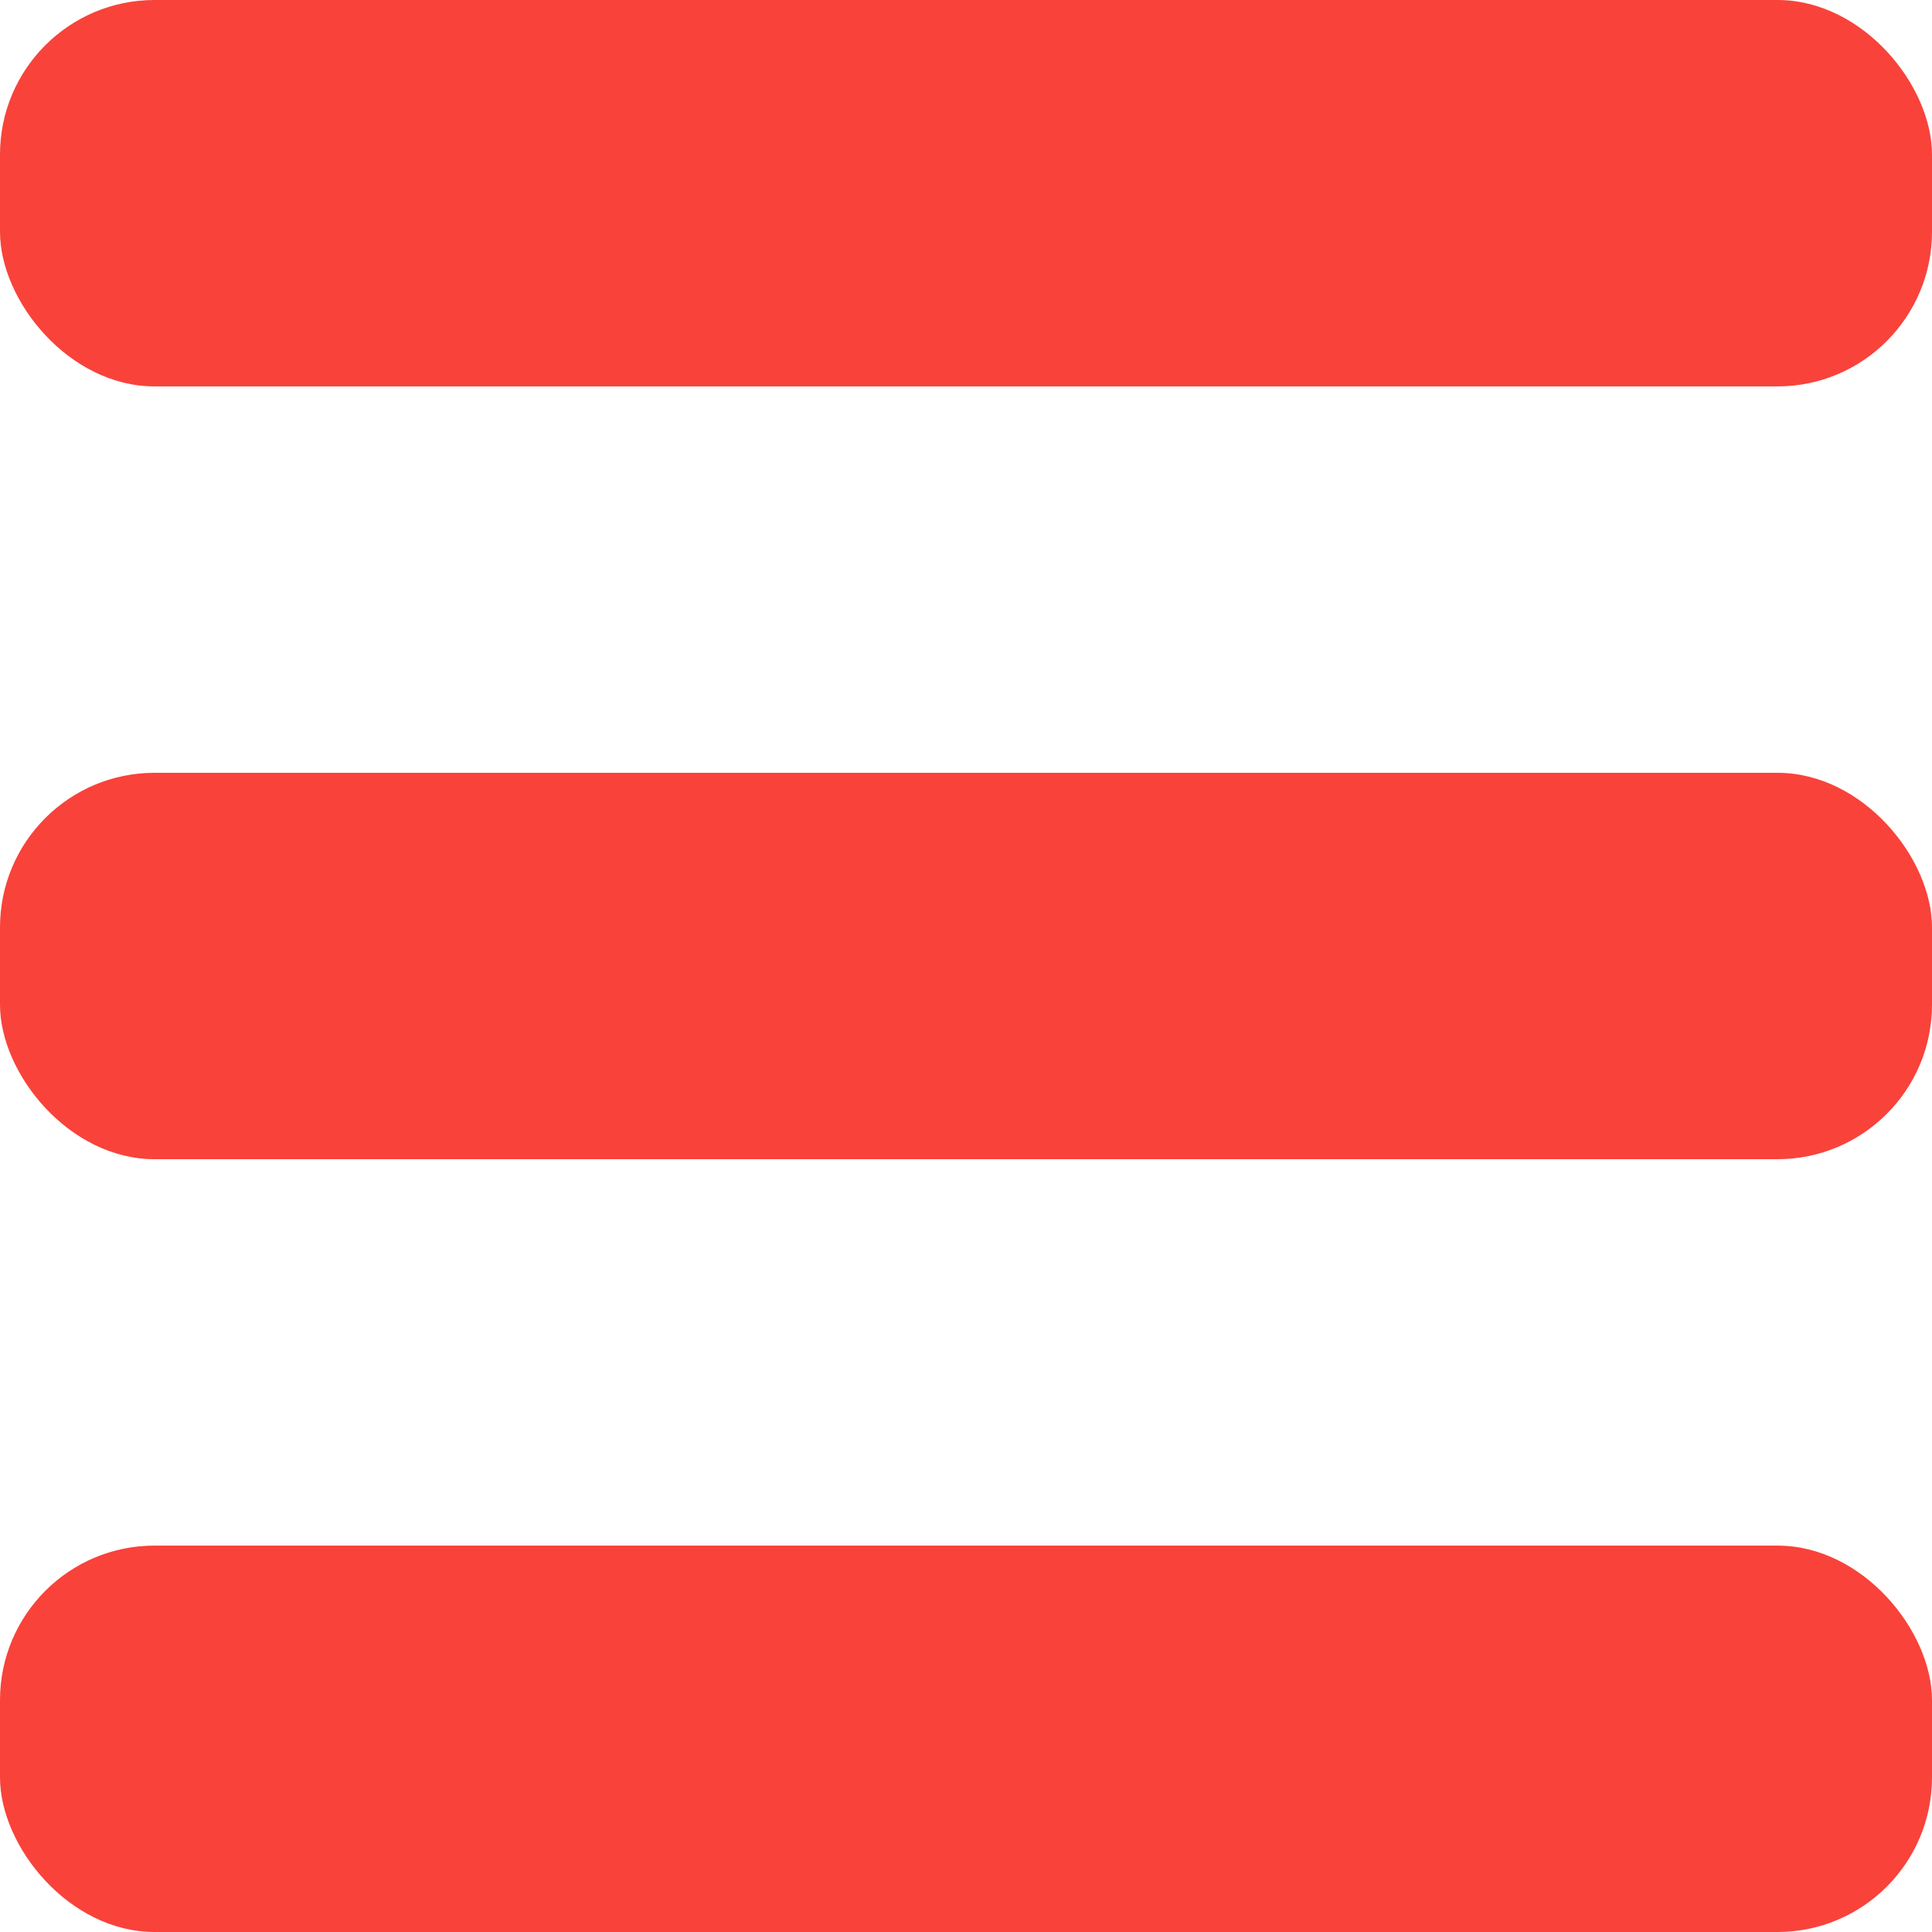
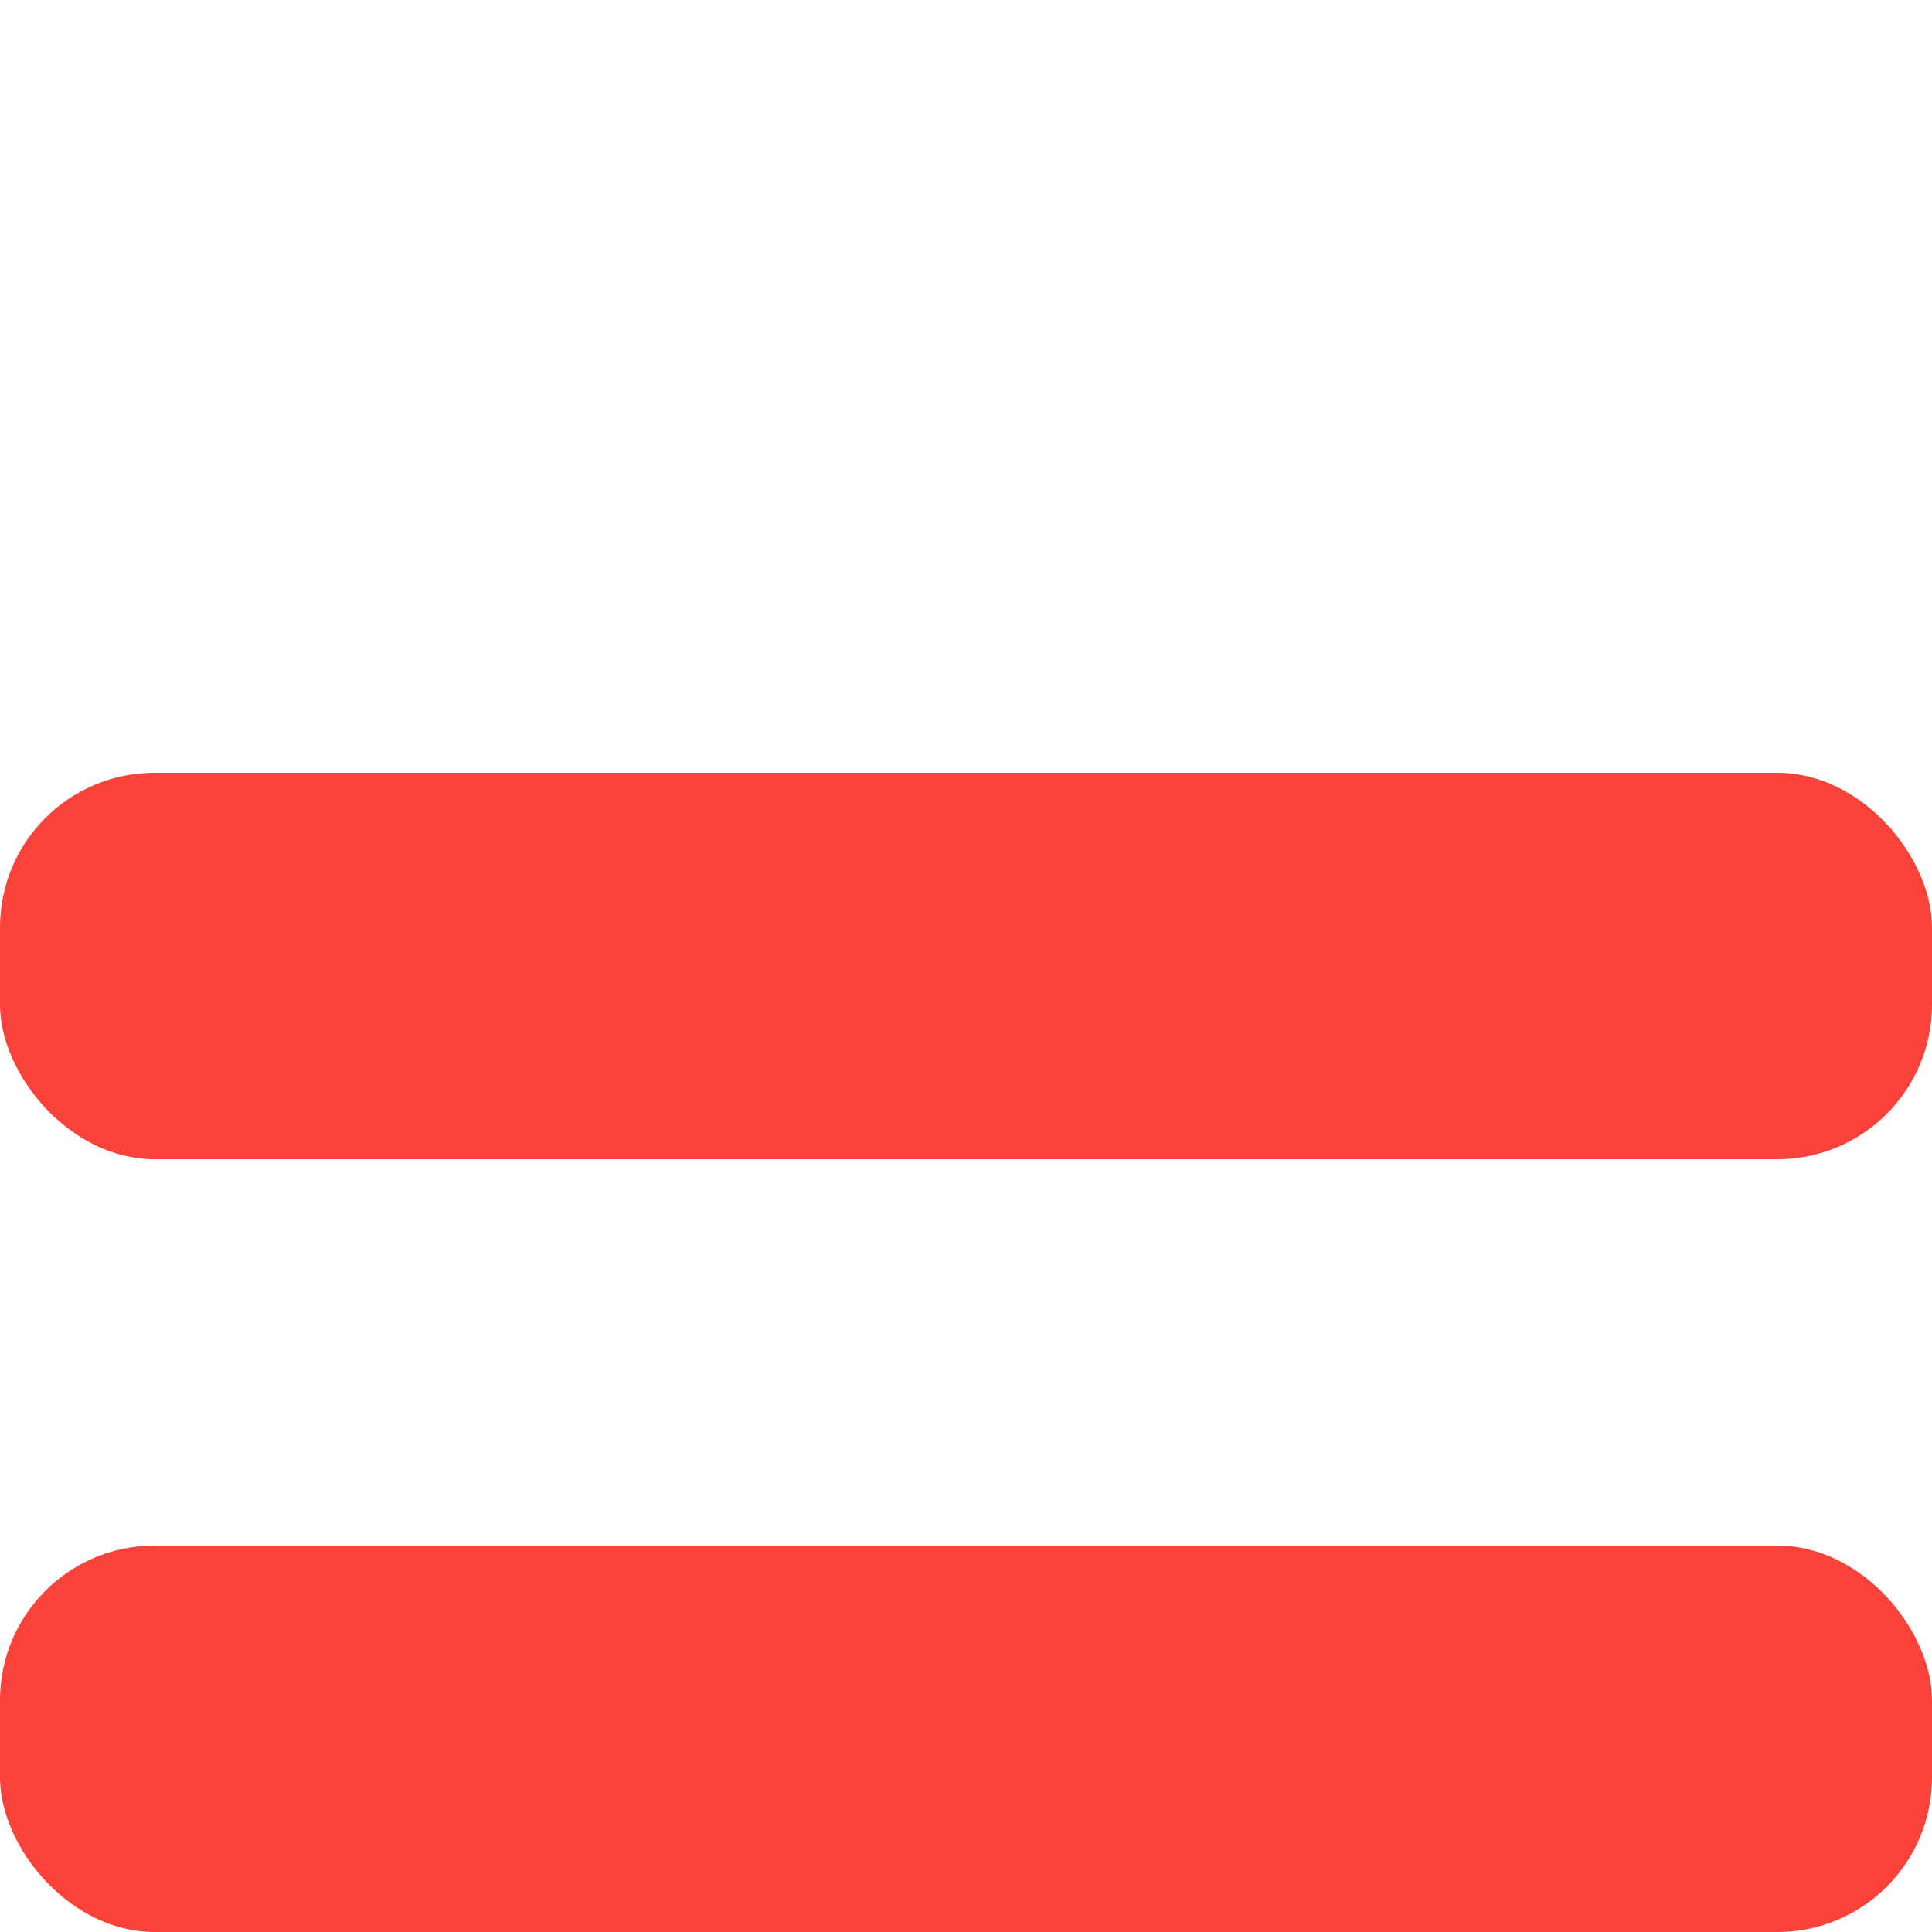
<svg xmlns="http://www.w3.org/2000/svg" width="50" height="50" viewBox="0 0 50 50" fill="none">
-   <rect width="50" height="10" rx="4" fill="#F9423A" />
  <rect y="20" width="50" height="10" rx="4" fill="#F9423A" />
  <rect y="40" width="50" height="10" rx="4" fill="#F9423A" />
</svg>